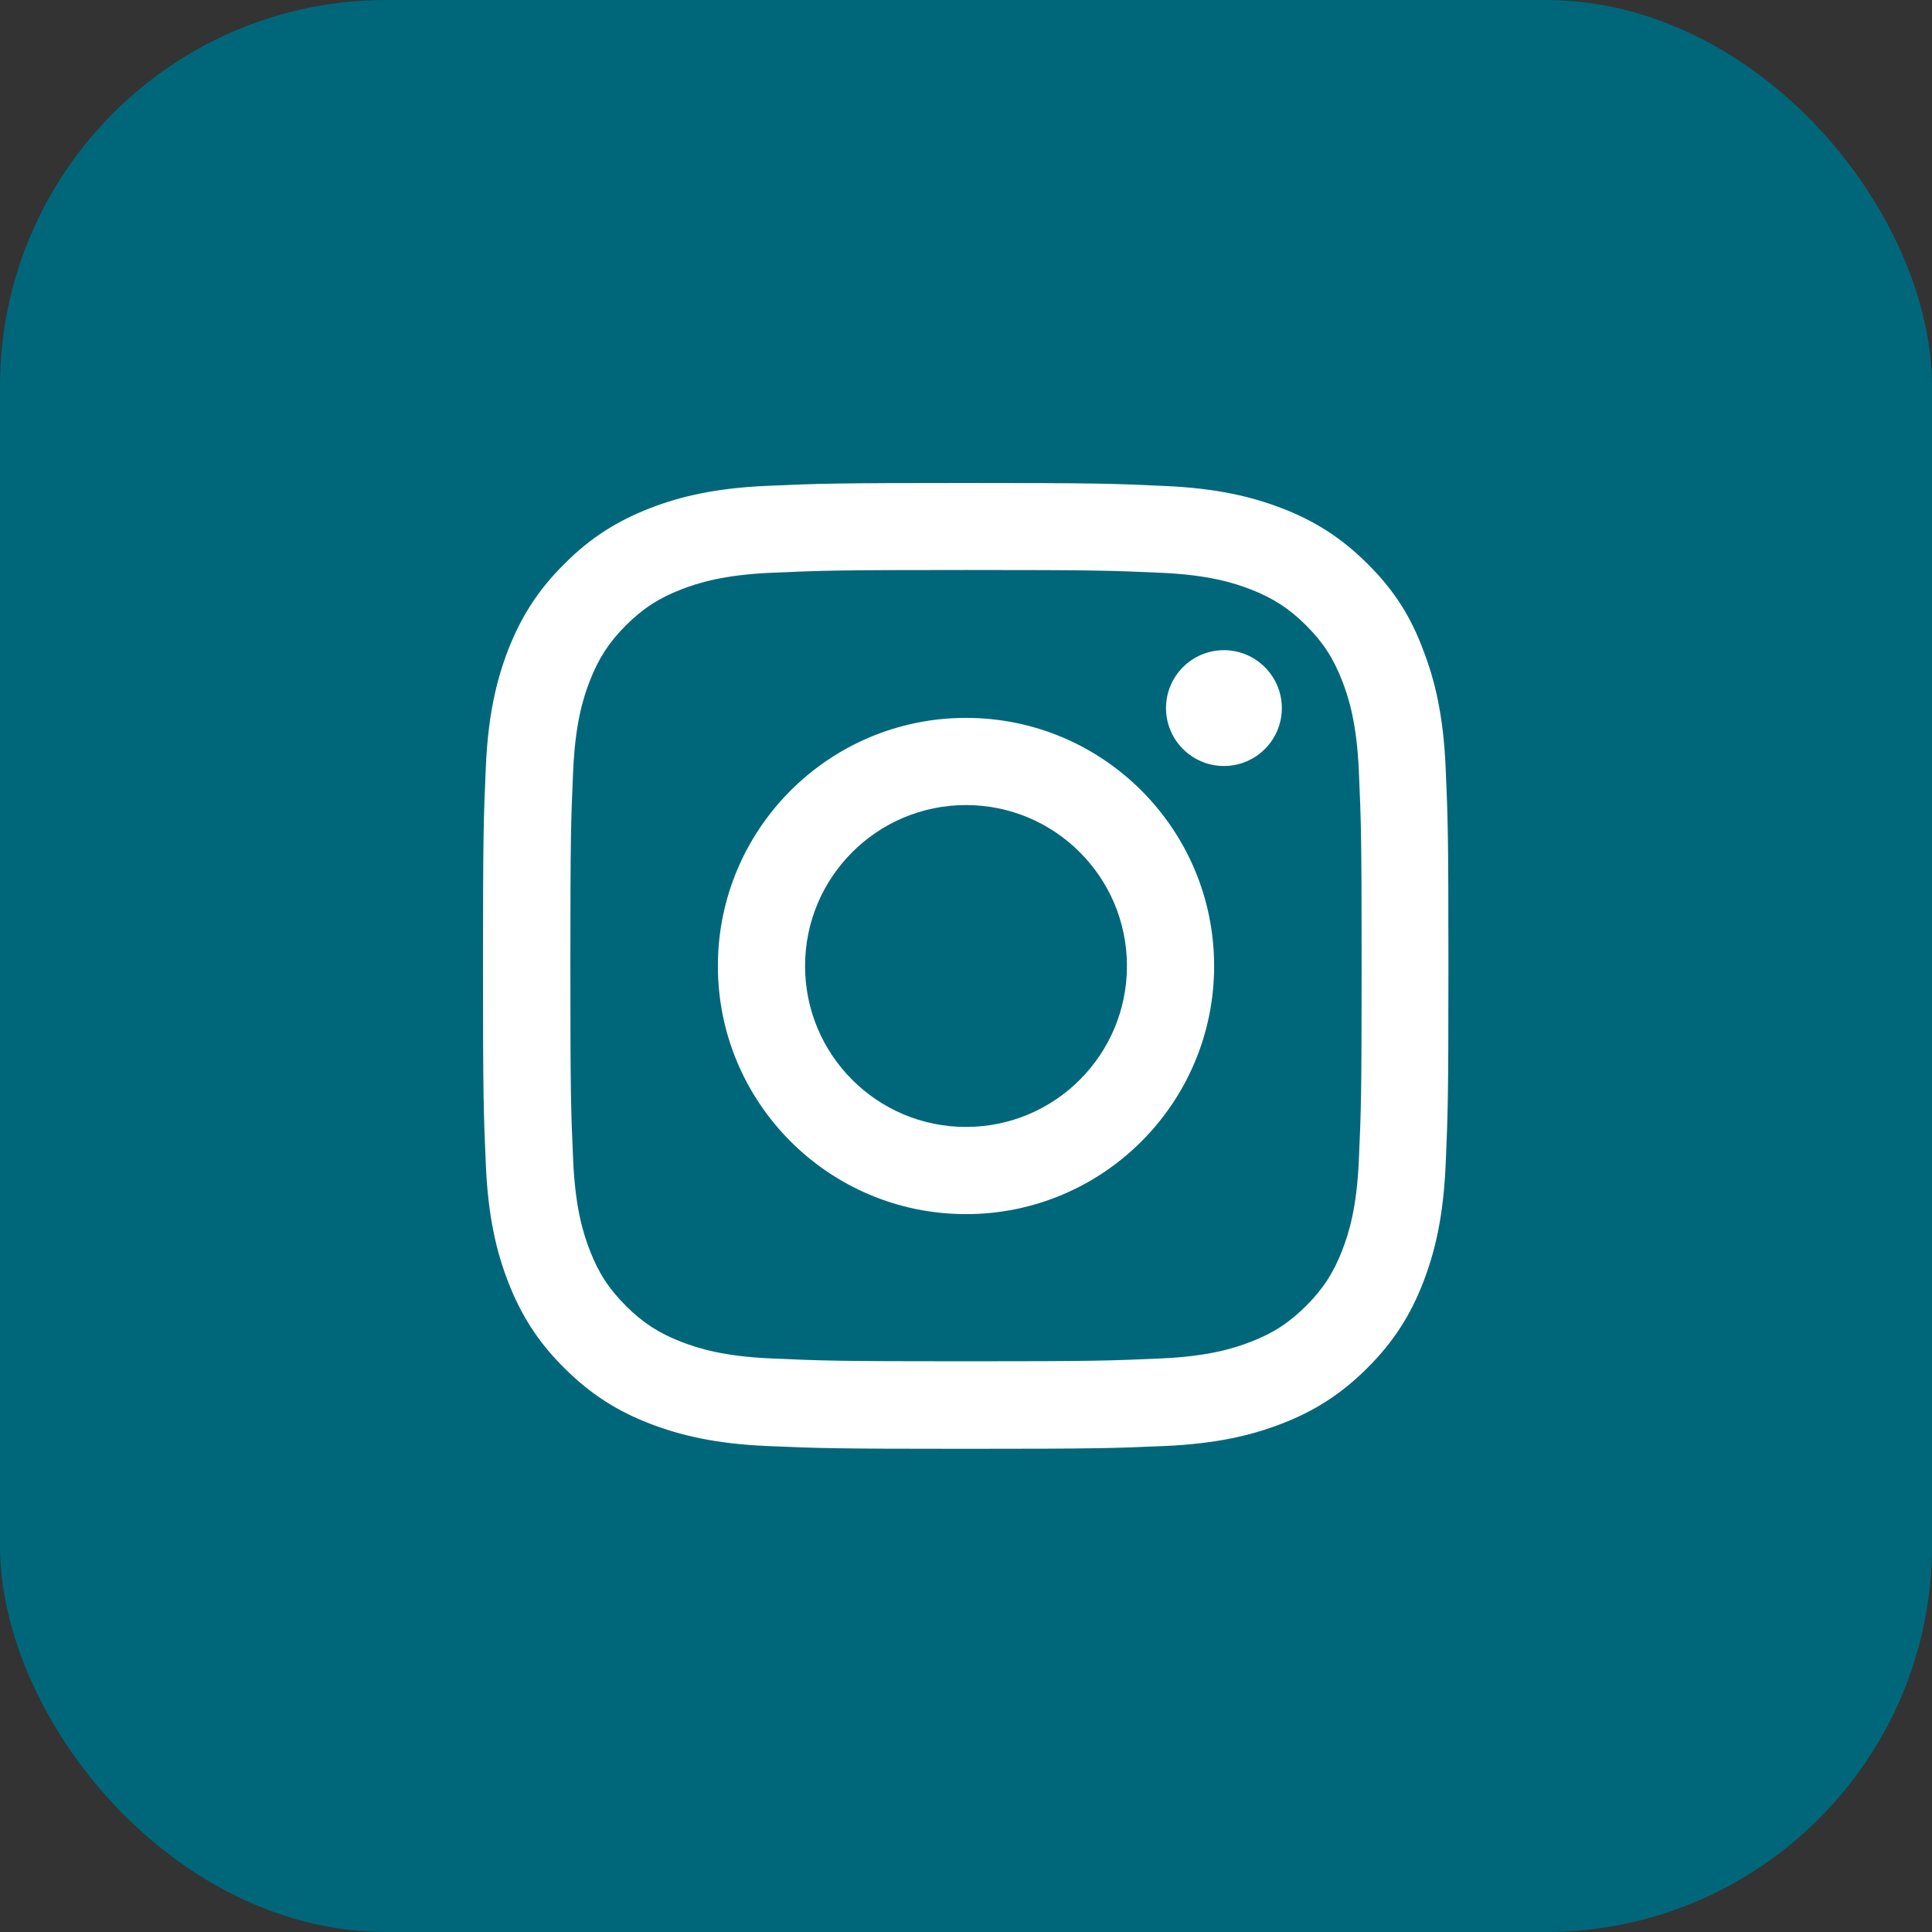
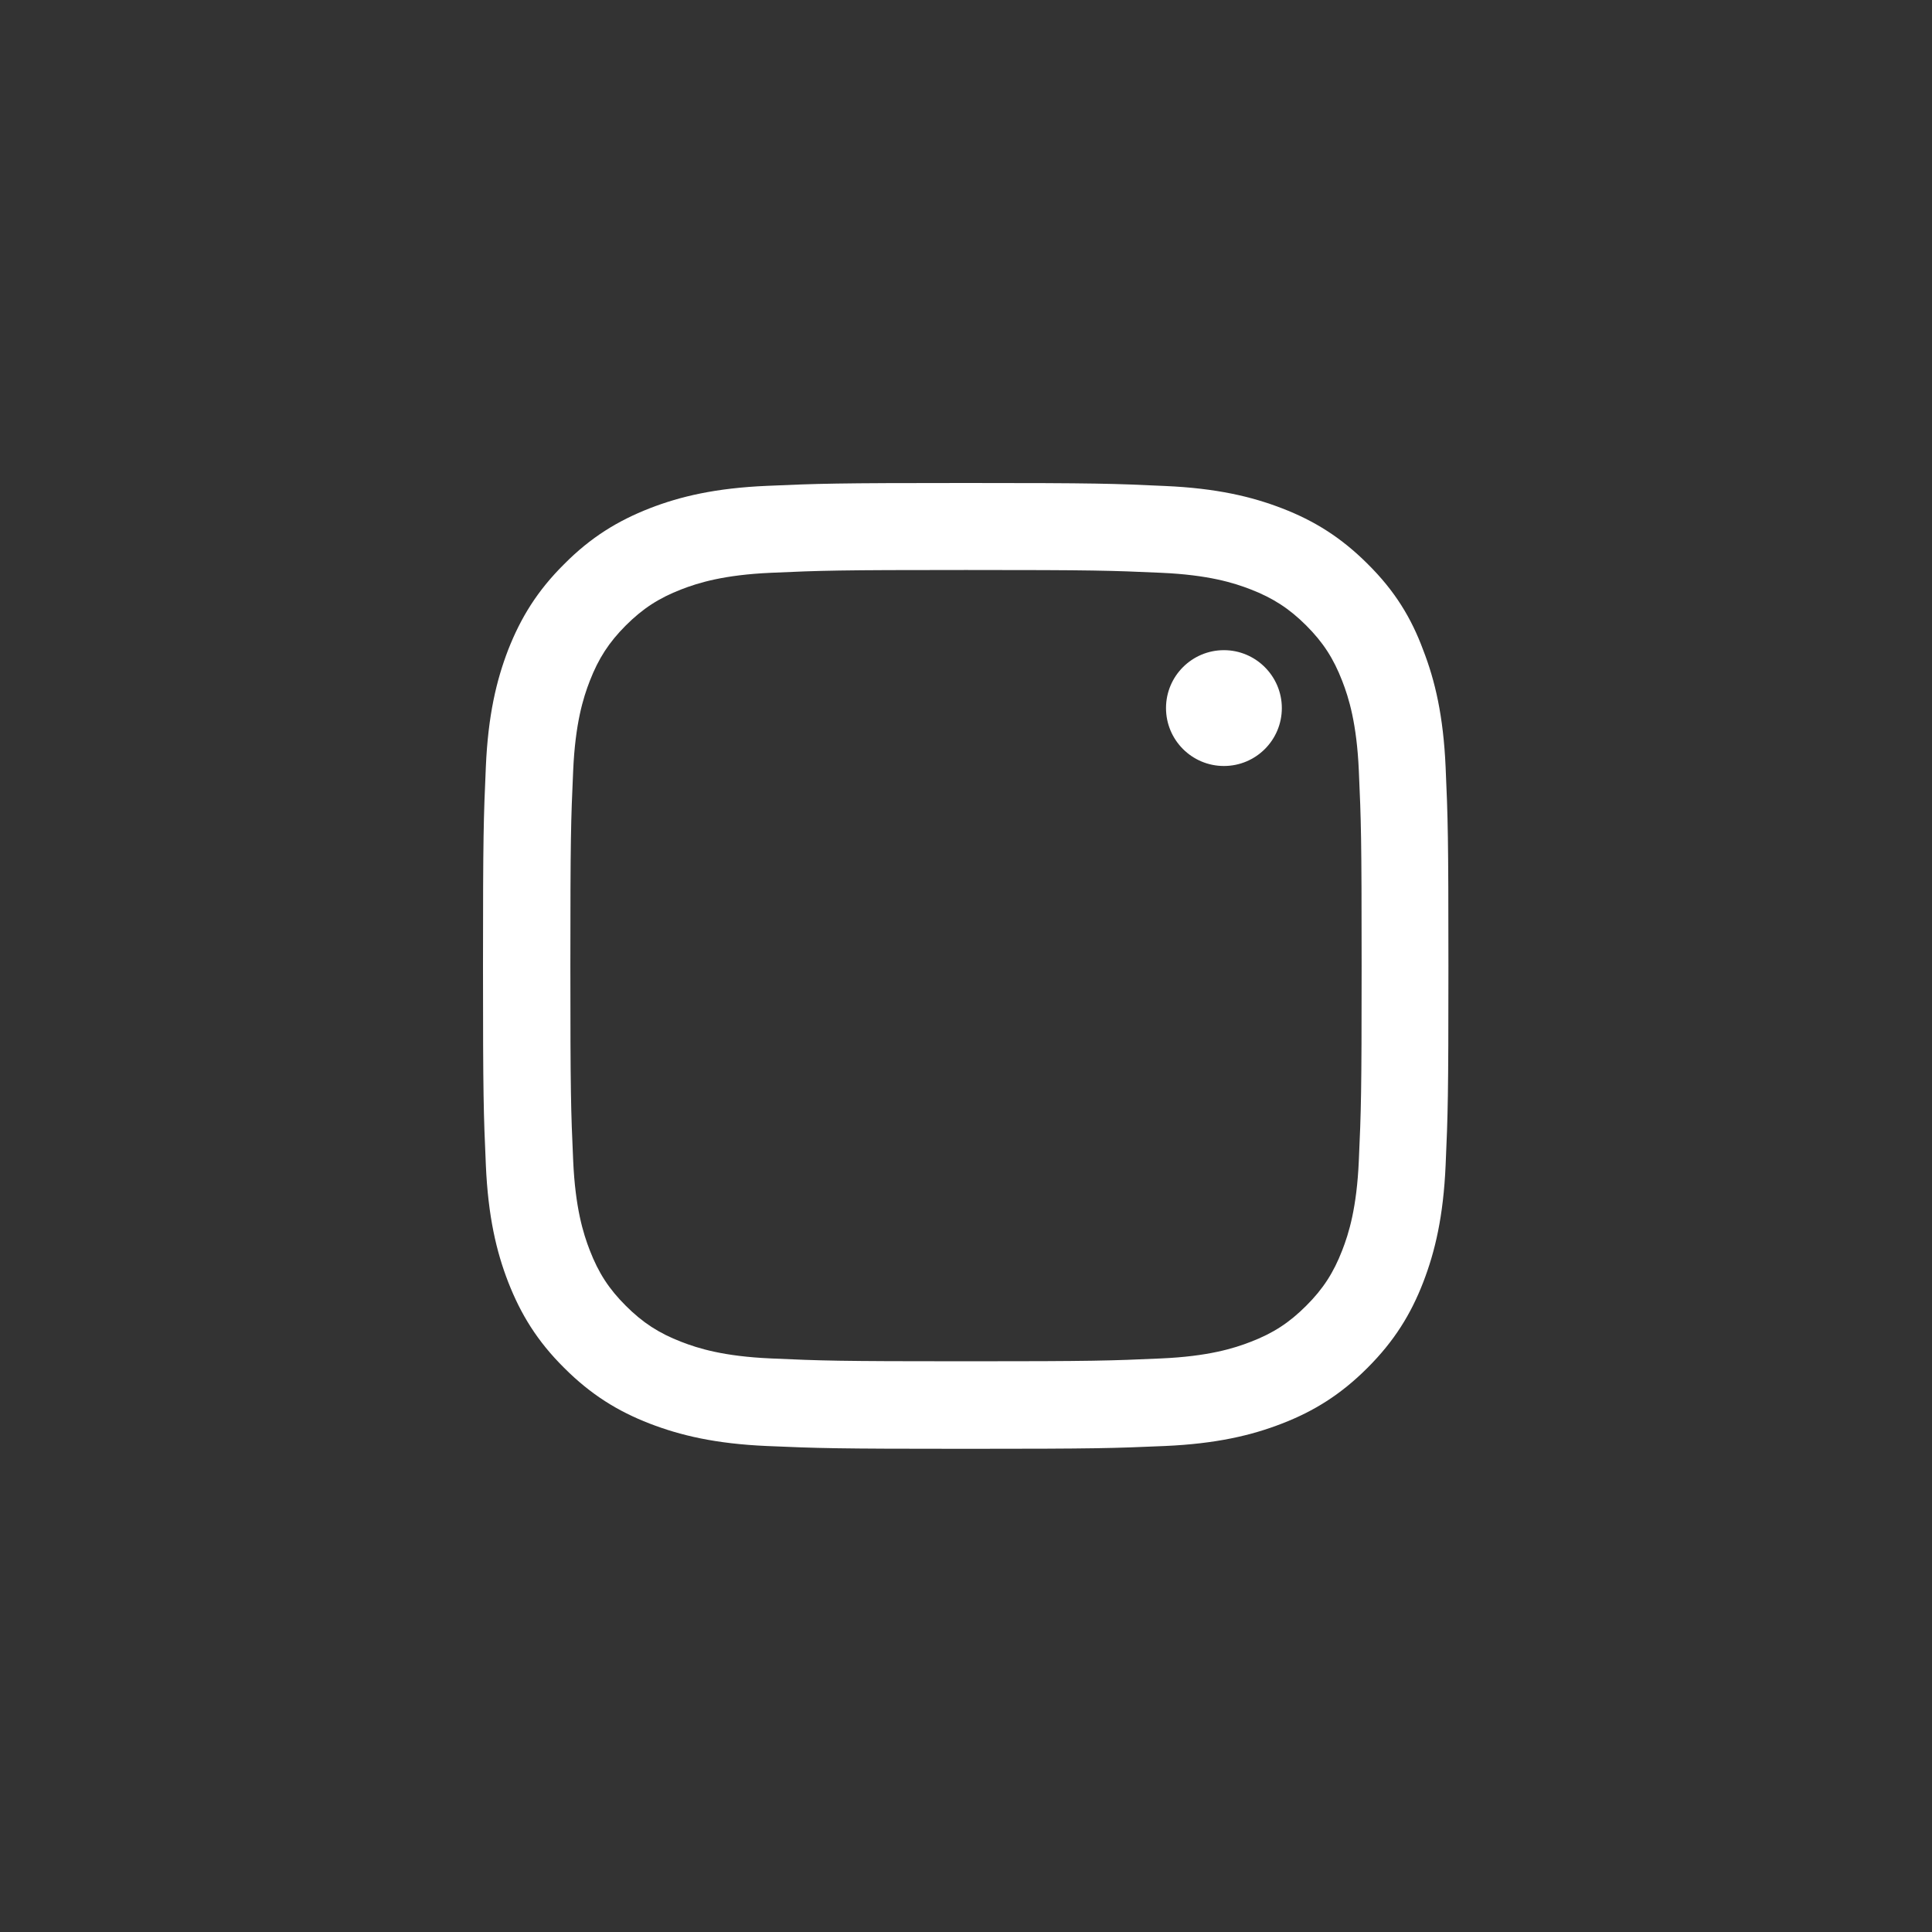
<svg xmlns="http://www.w3.org/2000/svg" width="40" height="40" viewBox="0 0 40 40" fill="none">
  <rect x="0" y="0" width="40" height="40" fill="#333333" stroke="none" />
-   <rect width="40" height="40" rx="8" fill="#00677B" />
  <g clip-path="url(#clip0_406_3540)">
    <path d="M20 11.801C22.672 11.801 22.988 11.812 24.039 11.859C25.016 11.902 25.543 12.066 25.895 12.203C26.359 12.383 26.695 12.602 27.043 12.949C27.395 13.301 27.609 13.633 27.789 14.098C27.926 14.449 28.09 14.98 28.133 15.953C28.18 17.008 28.191 17.324 28.191 19.992C28.191 22.664 28.18 22.98 28.133 24.031C28.09 25.008 27.926 25.535 27.789 25.887C27.609 26.352 27.391 26.688 27.043 27.035C26.691 27.387 26.359 27.602 25.895 27.781C25.543 27.918 25.012 28.082 24.039 28.125C22.984 28.172 22.668 28.184 20 28.184C17.328 28.184 17.012 28.172 15.961 28.125C14.984 28.082 14.457 27.918 14.105 27.781C13.641 27.602 13.305 27.383 12.957 27.035C12.605 26.684 12.391 26.352 12.211 25.887C12.074 25.535 11.91 25.004 11.867 24.031C11.82 22.977 11.809 22.66 11.809 19.992C11.809 17.32 11.82 17.004 11.867 15.953C11.91 14.977 12.074 14.449 12.211 14.098C12.391 13.633 12.609 13.297 12.957 12.949C13.309 12.598 13.641 12.383 14.105 12.203C14.457 12.066 14.988 11.902 15.961 11.859C17.012 11.812 17.328 11.801 20 11.801ZM20 10C17.285 10 16.945 10.012 15.879 10.059C14.816 10.105 14.086 10.277 13.453 10.523C12.793 10.781 12.234 11.121 11.68 11.68C11.121 12.234 10.781 12.793 10.523 13.449C10.277 14.086 10.105 14.812 10.059 15.875C10.012 16.945 10 17.285 10 20C10 22.715 10.012 23.055 10.059 24.121C10.105 25.184 10.277 25.914 10.523 26.547C10.781 27.207 11.121 27.766 11.68 28.32C12.234 28.875 12.793 29.219 13.449 29.473C14.086 29.719 14.812 29.891 15.875 29.938C16.941 29.984 17.281 29.996 19.996 29.996C22.711 29.996 23.051 29.984 24.117 29.938C25.18 29.891 25.91 29.719 26.543 29.473C27.199 29.219 27.758 28.875 28.312 28.32C28.867 27.766 29.211 27.207 29.465 26.551C29.711 25.914 29.883 25.188 29.93 24.125C29.977 23.059 29.988 22.719 29.988 20.004C29.988 17.289 29.977 16.949 29.93 15.883C29.883 14.82 29.711 14.09 29.465 13.457C29.219 12.793 28.879 12.234 28.32 11.68C27.766 11.125 27.207 10.781 26.551 10.527C25.914 10.281 25.188 10.109 24.125 10.062C23.055 10.012 22.715 10 20 10Z" fill="white" />
-     <path d="M20 14.863C17.164 14.863 14.863 17.164 14.863 20C14.863 22.836 17.164 25.137 20 25.137C22.836 25.137 25.137 22.836 25.137 20C25.137 17.164 22.836 14.863 20 14.863ZM20 23.332C18.16 23.332 16.668 21.84 16.668 20C16.668 18.16 18.16 16.668 20 16.668C21.84 16.668 23.332 18.16 23.332 20C23.332 21.84 21.84 23.332 20 23.332Z" fill="white" />
    <path d="M26.539 14.66C26.539 15.324 26 15.859 25.34 15.859C24.676 15.859 24.141 15.32 24.141 14.66C24.141 13.996 24.68 13.461 25.34 13.461C26 13.461 26.539 14 26.539 14.66Z" fill="white" />
  </g>
  <defs>
    <clipPath id="clip0_406_3540">
      <rect width="20" height="20" fill="white" transform="translate(10 10)" />
    </clipPath>
  </defs>
</svg>